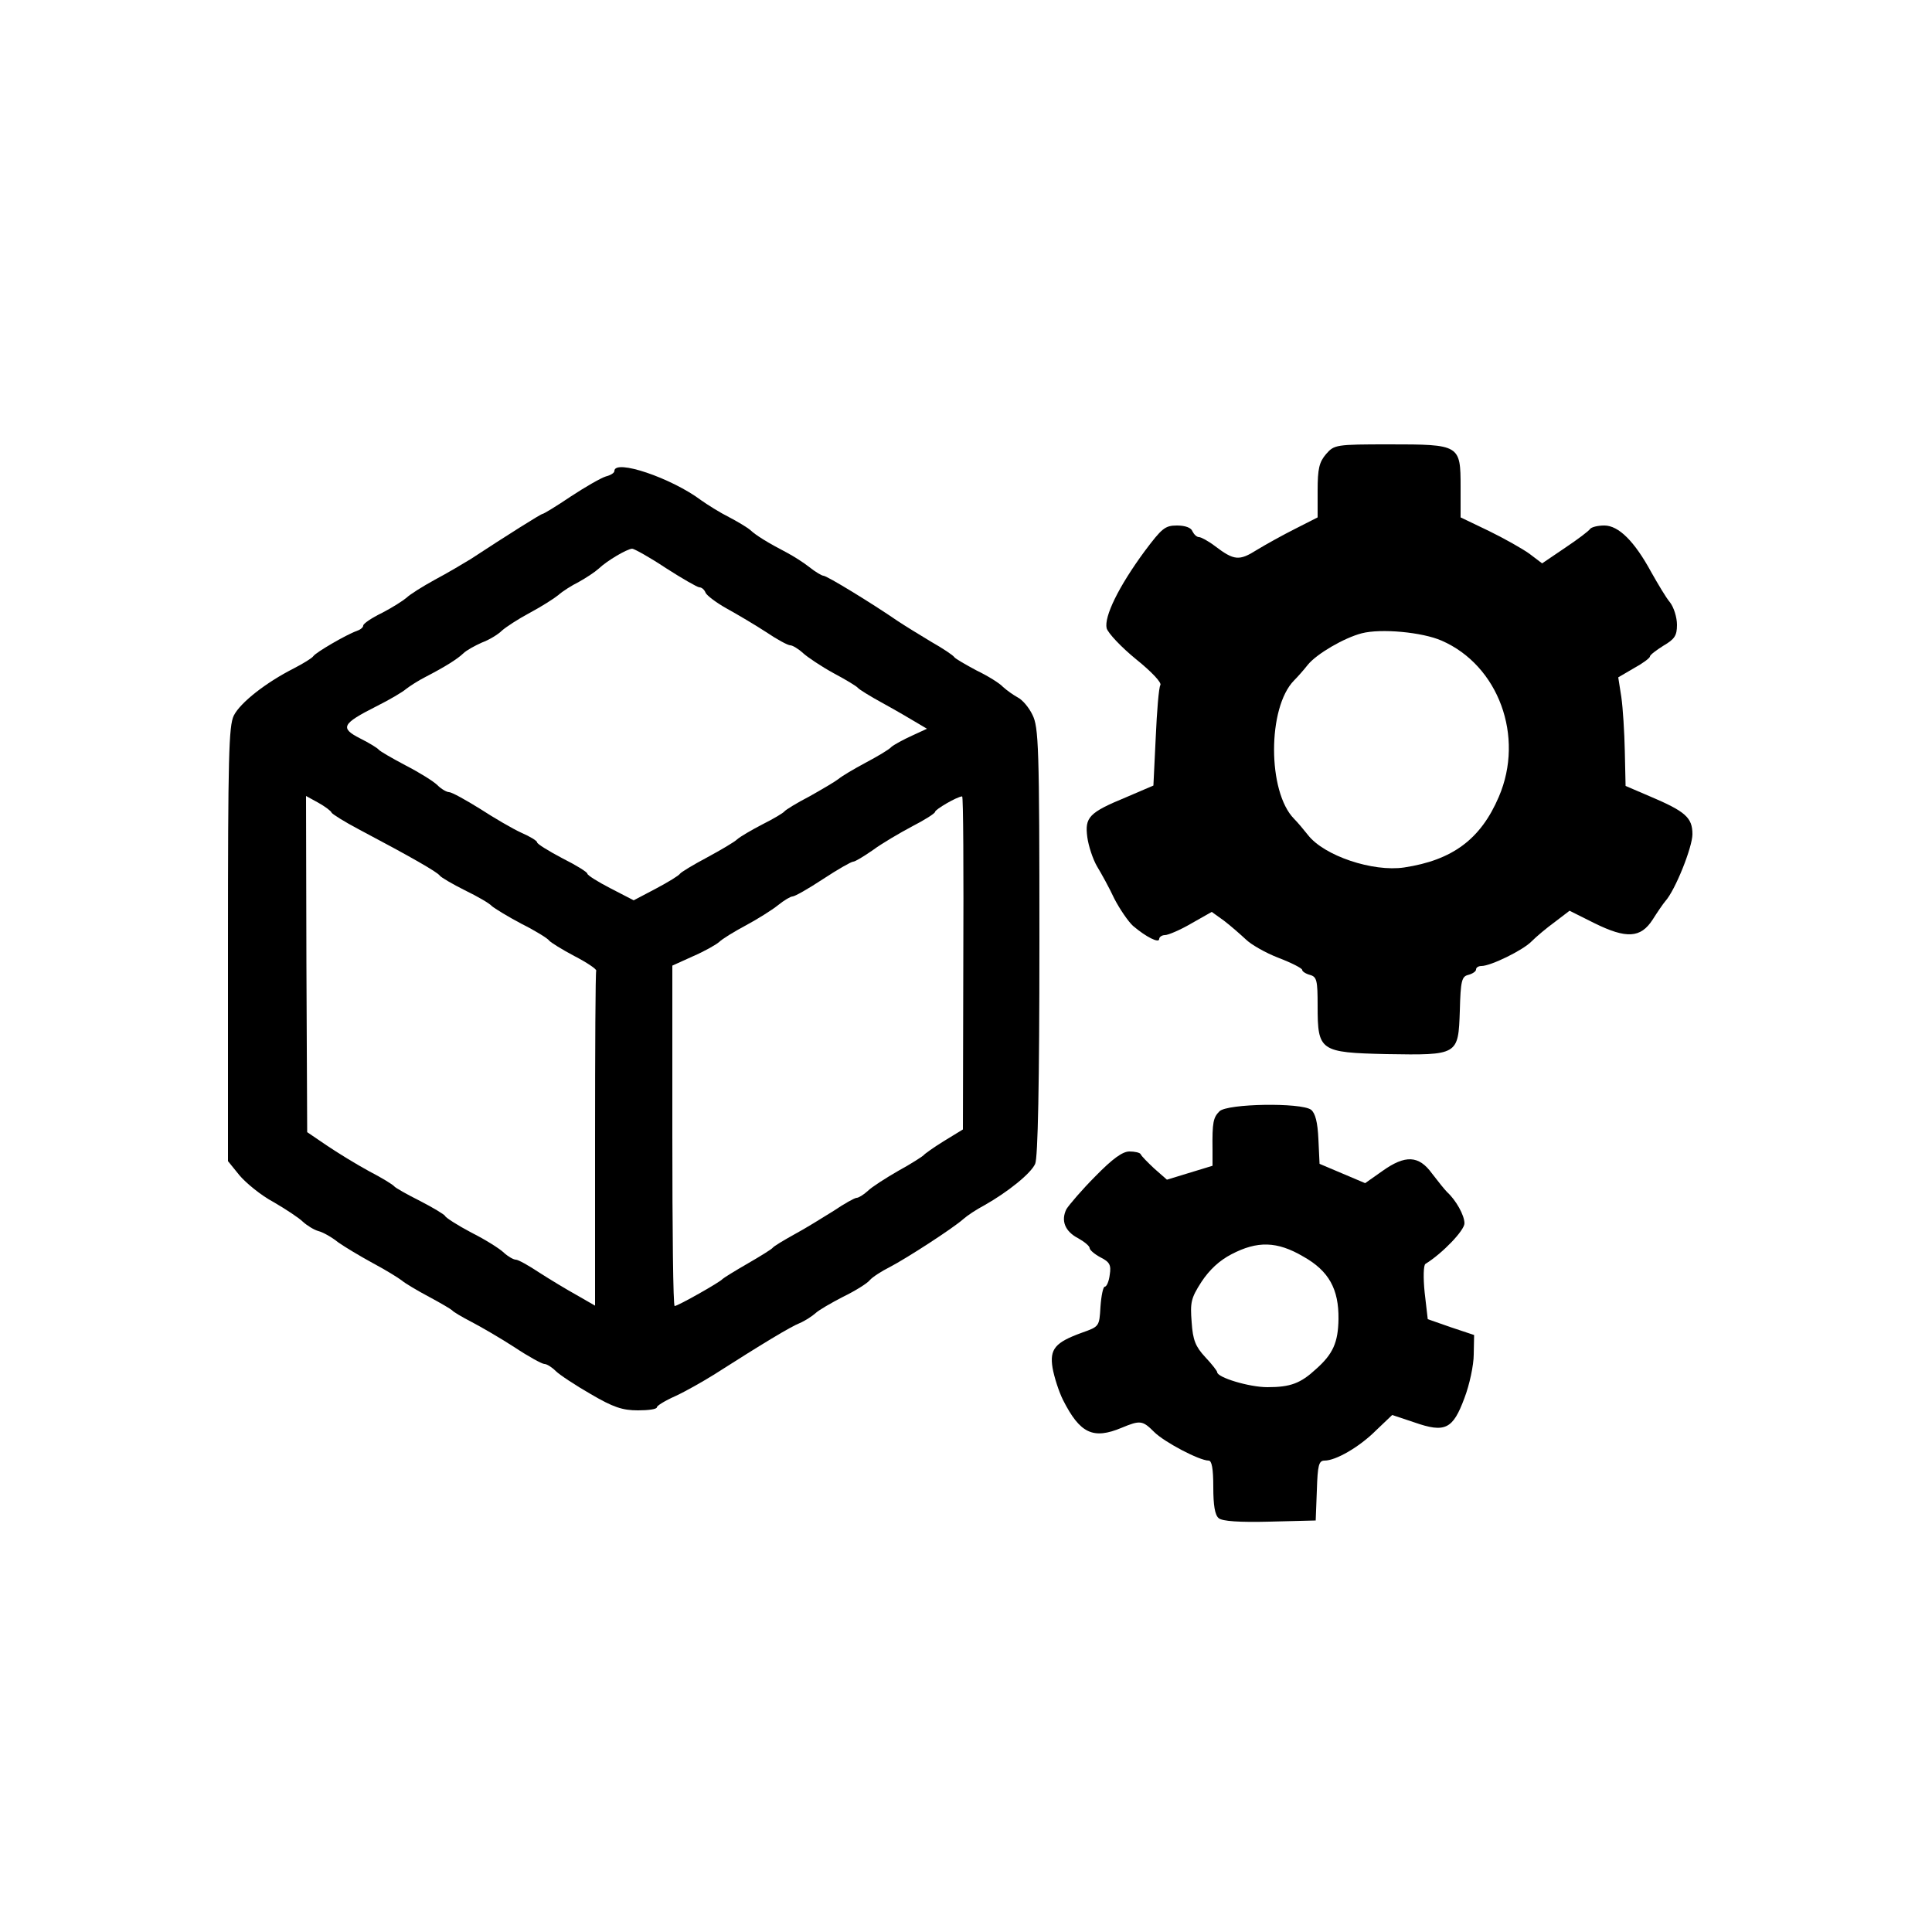
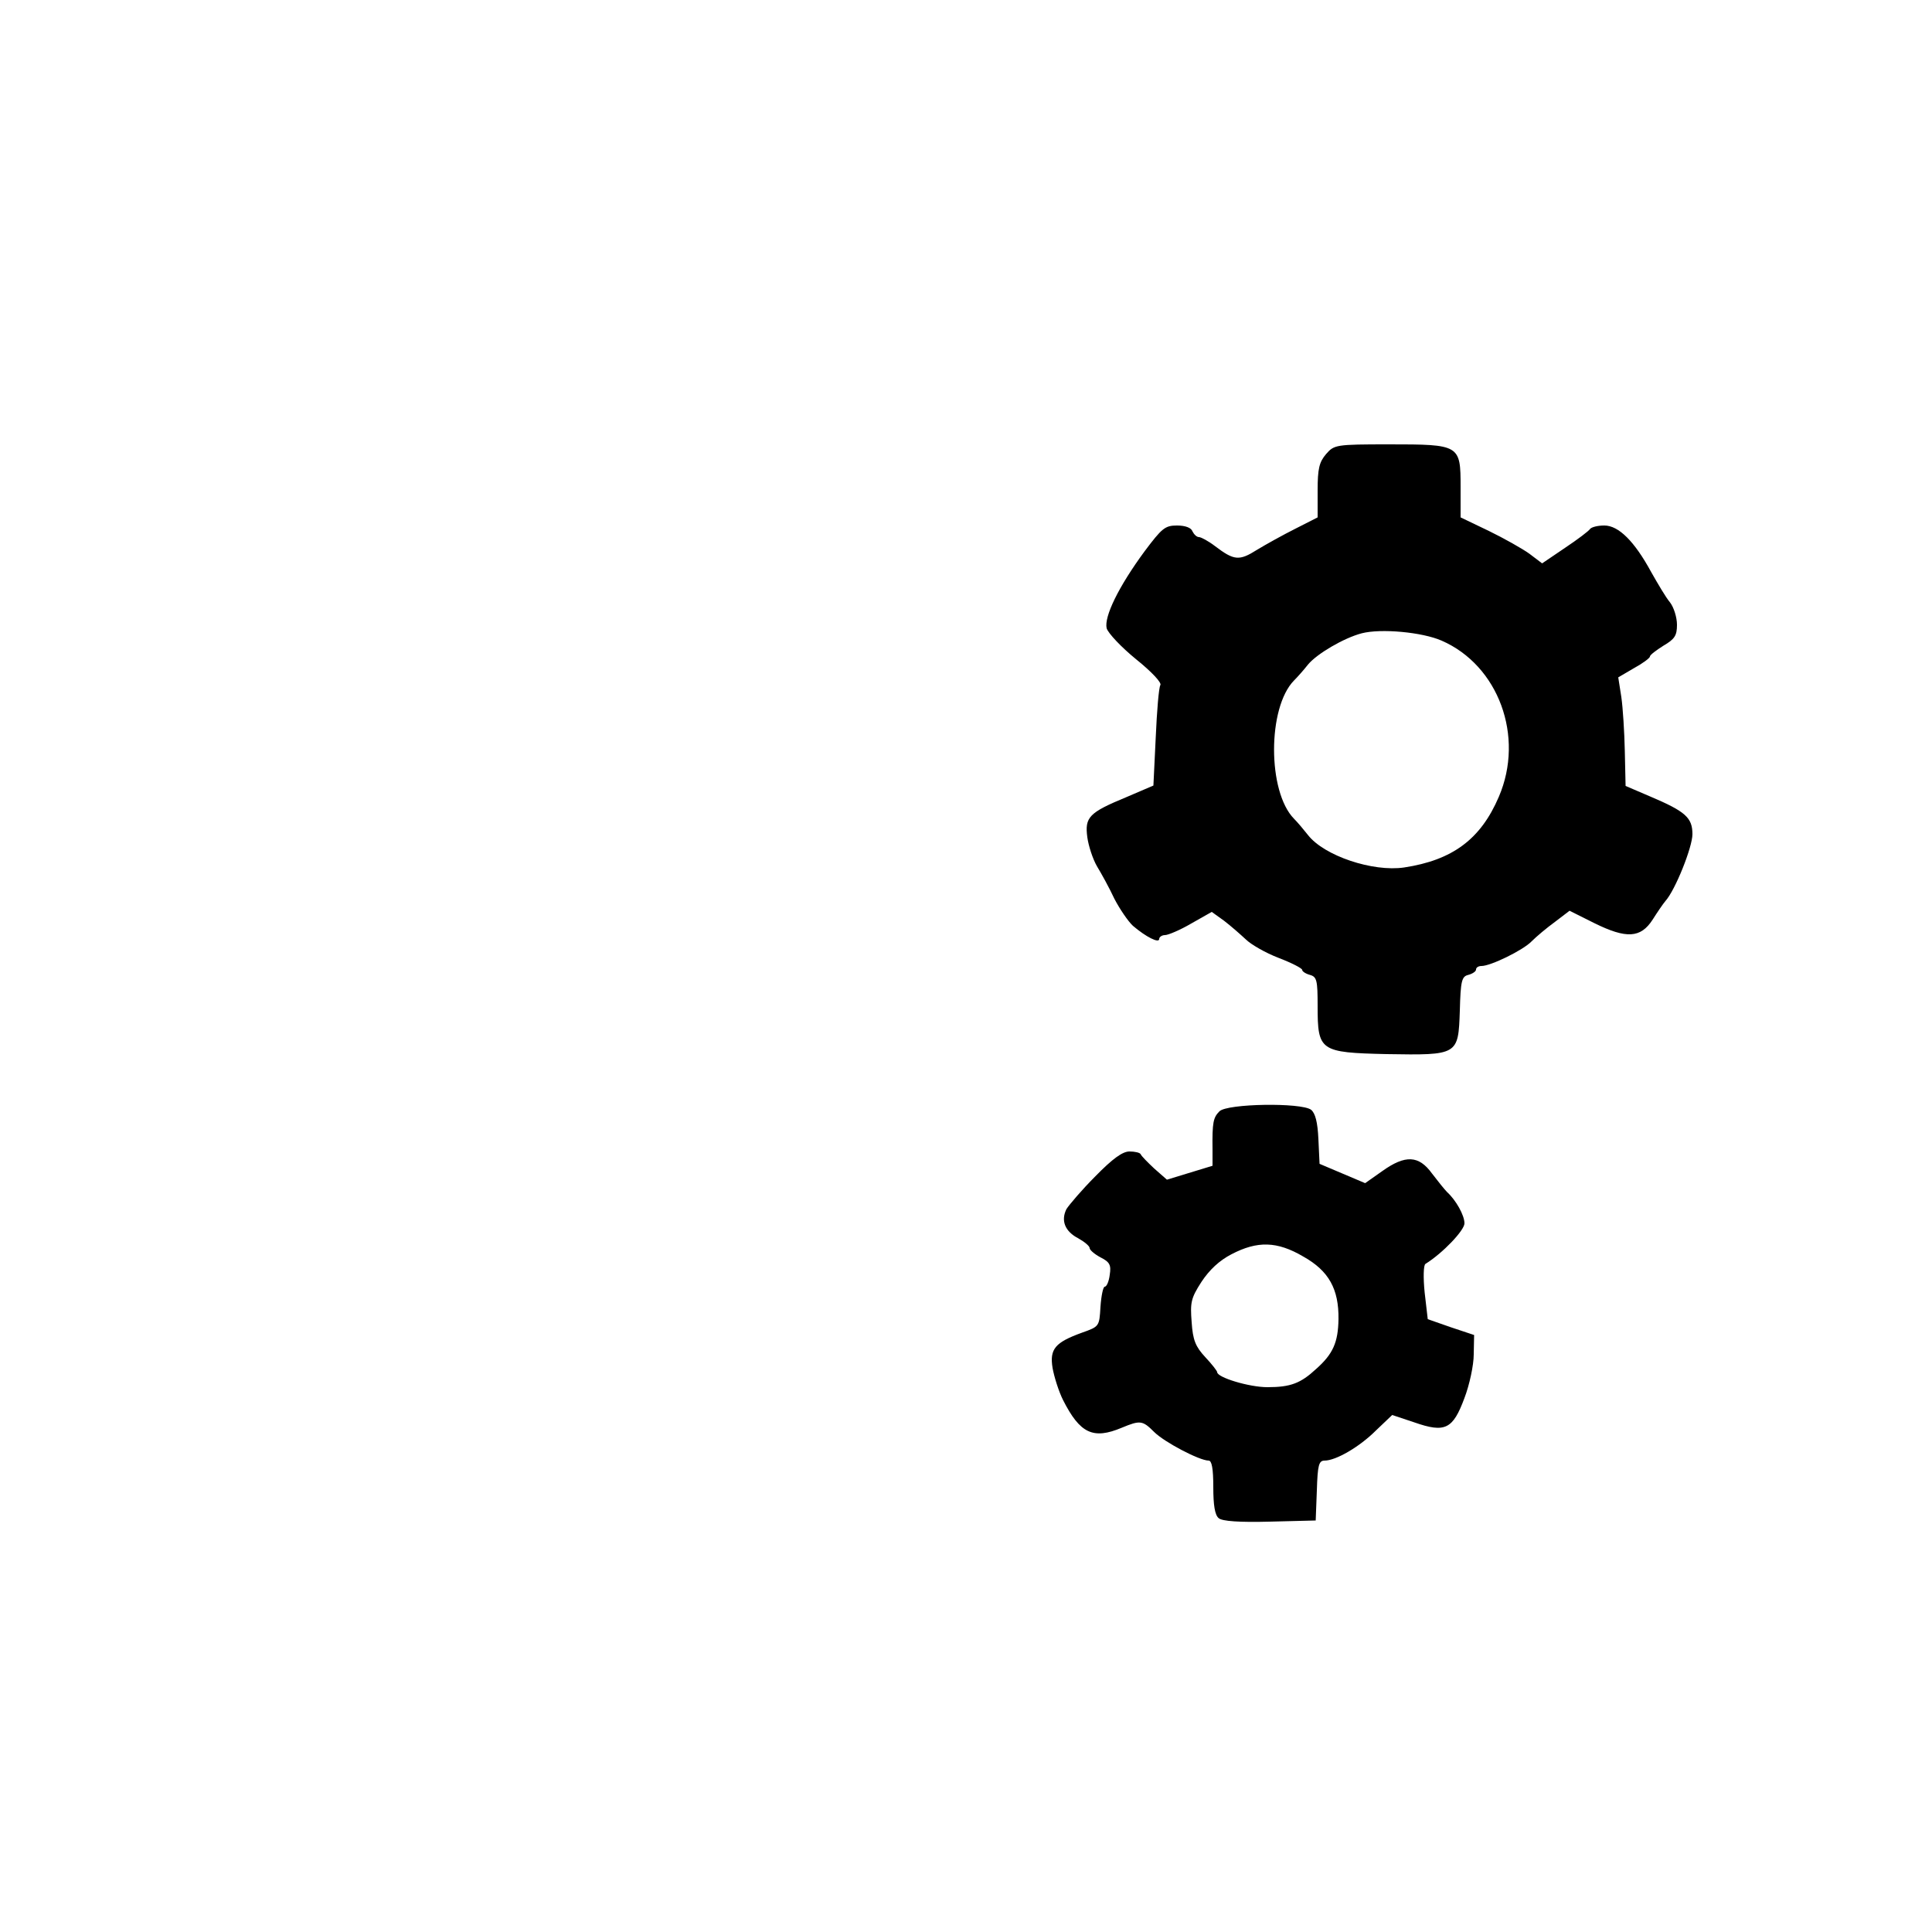
<svg xmlns="http://www.w3.org/2000/svg" version="1.0" width="500" height="500" viewBox="0 0 500 500" preserveAspectRatio="xMidYMid meet">
  <g transform="translate(0,500) scale(0.1,-0.1)" fill="#000000" stroke="none">
    <path d="M3432 3825 c-18 -21 -22 -38 -22 -95 l0 -69 -57 -29 c-32 -16 -77 -41 -100 -55 -46 -29 -59 -28 -109 10 -17 13 -36 23 -41 23 -6 0 -13 7 -17 15 -3 9 -18 15 -40 15 -31 0 -39 -7 -84 -67 -67 -91 -105 -169 -98 -199 4 -13 38 -49 76 -80 41 -33 67 -61 63 -67 -4 -6 -9 -67 -12 -136 l-6 -124 -70 -30 c-97 -40 -108 -52 -101 -104 3 -22 14 -56 25 -75 11 -18 32 -56 45 -84 14 -27 36 -59 48 -70 34 -29 68 -46 68 -34 0 5 7 10 15 10 8 0 39 13 68 30 l53 30 32 -23 c17 -13 42 -35 56 -48 13 -13 51 -35 85 -48 34 -13 61 -27 61 -31 0 -4 9 -10 20 -13 18 -5 20 -14 20 -81 0 -116 6 -120 178 -124 186 -3 186 -3 190 112 2 78 5 89 22 93 11 3 20 9 20 14 0 5 6 9 14 9 24 0 108 41 130 64 12 12 38 34 60 50 l38 29 64 -32 c83 -41 120 -39 151 9 12 19 27 41 33 48 26 29 70 140 70 173 0 43 -18 59 -110 98 l-63 27 -2 90 c-1 49 -5 112 -9 140 l-8 51 41 24 c22 12 41 26 41 30 0 4 16 16 35 28 29 17 35 26 35 54 0 19 -8 45 -18 58 -11 13 -32 49 -49 79 -43 79 -84 120 -121 120 -17 0 -33 -4 -37 -9 -3 -5 -32 -27 -65 -49 l-59 -40 -33 25 c-18 13 -66 40 -105 59 l-73 35 0 79 c0 109 -2 110 -185 110 -138 0 -142 -1 -163 -25z m299 -483 c147 -64 215 -248 148 -404 -47 -110 -120 -164 -245 -183 -81 -12 -207 30 -249 84 -11 14 -27 33 -36 42 -69 70 -69 288 0 358 9 9 25 27 36 41 23 28 93 69 139 81 50 13 157 3 207 -19z" />
-     <path d="M1590 3781 c0 -5 -10 -11 -22 -14 -13 -4 -53 -27 -91 -52 -37 -25 -70 -45 -73 -45 -4 0 -90 -54 -186 -117 -18 -11 -60 -36 -92 -53 -33 -18 -66 -39 -74 -47 -8 -7 -36 -25 -63 -39 -27 -13 -49 -28 -49 -33 0 -5 -8 -11 -17 -14 -26 -9 -105 -55 -112 -65 -3 -5 -26 -19 -51 -32 -71 -36 -138 -88 -155 -122 -13 -27 -15 -106 -15 -592 l0 -561 30 -37 c17 -20 56 -52 88 -69 31 -18 66 -41 76 -51 11 -10 29 -21 40 -24 12 -3 35 -16 51 -29 17 -12 57 -36 90 -54 32 -17 66 -38 75 -45 8 -7 40 -26 70 -42 30 -16 57 -32 60 -35 3 -4 25 -17 50 -30 25 -13 75 -42 112 -66 36 -24 71 -43 77 -43 6 0 19 -8 29 -18 10 -10 51 -37 91 -60 58 -34 82 -42 122 -42 27 0 49 3 49 8 0 4 21 17 48 29 26 12 70 37 99 55 127 81 198 124 223 134 14 6 32 18 40 25 8 8 41 27 72 43 31 15 63 35 69 43 7 8 30 23 52 34 44 23 163 100 190 124 10 9 34 25 55 36 60 34 120 82 131 107 7 15 11 205 11 575 0 506 -2 555 -18 587 -9 19 -26 39 -38 45 -11 6 -28 18 -38 27 -9 10 -40 29 -69 43 -28 15 -54 30 -57 34 -3 5 -30 23 -60 40 -30 18 -69 42 -87 54 -67 46 -183 117 -192 117 -4 0 -21 10 -36 22 -15 12 -42 29 -59 38 -48 25 -79 44 -94 58 -8 7 -33 22 -56 34 -22 11 -54 31 -71 43 -77 58 -225 108 -225 76z m133 -251 c42 -27 82 -50 87 -50 6 0 13 -6 16 -14 3 -7 28 -26 55 -41 27 -15 73 -42 102 -61 28 -19 56 -34 62 -34 6 0 21 -9 33 -20 12 -11 48 -35 79 -52 32 -17 60 -34 63 -38 3 -4 32 -22 65 -40 33 -18 72 -41 87 -50 l27 -16 -39 -18 c-22 -10 -46 -23 -53 -29 -6 -7 -37 -25 -67 -41 -30 -16 -62 -35 -70 -42 -9 -7 -43 -27 -75 -45 -33 -17 -62 -35 -65 -39 -3 -4 -28 -19 -56 -33 -29 -15 -58 -32 -66 -39 -7 -7 -43 -28 -78 -47 -36 -19 -67 -38 -70 -42 -3 -5 -31 -22 -63 -39 l-57 -30 -60 31 c-33 17 -60 34 -60 38 0 4 -29 22 -65 40 -36 19 -65 37 -65 41 0 4 -18 15 -41 25 -22 10 -70 38 -107 62 -37 23 -73 43 -80 43 -6 0 -20 8 -30 18 -10 10 -47 33 -82 51 -36 19 -67 37 -70 41 -3 4 -24 17 -48 29 -53 27 -47 38 42 83 34 17 68 37 77 45 9 7 32 22 50 31 52 27 82 46 98 61 8 8 30 20 48 28 19 7 42 21 52 31 10 9 42 30 72 46 30 16 63 37 74 46 11 10 35 25 53 34 18 10 41 25 51 34 22 21 73 51 87 52 5 0 45 -22 87 -50z m-865 -633 c2 -4 34 -24 70 -43 138 -73 204 -111 210 -120 4 -5 33 -22 65 -38 33 -16 64 -34 70 -41 7 -6 41 -27 77 -46 36 -18 68 -38 71 -43 4 -5 33 -23 65 -40 33 -17 58 -34 57 -38 -2 -5 -3 -201 -3 -437 l0 -430 -47 27 c-27 15 -70 41 -98 59 -27 18 -54 33 -60 33 -6 0 -20 8 -31 18 -10 10 -48 34 -84 52 -36 19 -67 39 -68 43 -2 4 -32 22 -65 39 -34 17 -64 34 -67 38 -3 4 -32 22 -65 39 -33 18 -82 48 -110 67 l-50 34 -2 435 -1 435 31 -17 c18 -10 34 -22 35 -26z m1635 -389 l-1 -431 -49 -30 c-26 -16 -50 -33 -53 -37 -3 -3 -32 -22 -65 -40 -33 -19 -69 -42 -79 -52 -11 -10 -24 -18 -29 -18 -5 0 -32 -15 -60 -34 -29 -18 -74 -46 -102 -61 -27 -15 -52 -30 -55 -34 -3 -4 -32 -22 -65 -41 -33 -19 -62 -37 -65 -40 -6 -8 -116 -70 -124 -70 -4 0 -6 198 -6 441 l0 440 53 24 c30 13 60 30 68 37 8 8 39 27 69 43 30 16 68 40 83 52 16 13 33 23 38 23 6 0 41 20 79 45 38 25 73 45 78 45 5 0 28 14 51 30 23 17 69 44 101 61 33 17 60 34 60 38 0 6 56 39 70 40 3 1 4 -193 3 -431z" />
    <path d="M3156 2124 c-16 -16 -19 -28 -18 -100 l0 -41 -59 -18 -59 -18 -33 29 c-17 16 -33 32 -35 37 -2 4 -15 7 -29 7 -18 0 -44 -19 -88 -64 -35 -35 -68 -74 -75 -85 -15 -30 -4 -58 31 -76 16 -9 29 -20 29 -25 0 -5 13 -16 28 -24 24 -12 28 -20 24 -45 -2 -17 -8 -31 -13 -31 -4 0 -9 -23 -11 -52 -3 -51 -3 -51 -48 -67 -69 -25 -84 -42 -76 -91 4 -23 16 -61 27 -83 44 -87 78 -103 152 -72 48 20 54 19 84 -11 26 -26 117 -74 141 -74 8 0 12 -20 12 -69 0 -46 4 -72 14 -80 9 -8 54 -11 132 -9 l119 3 3 78 c2 65 5 77 20 77 29 0 90 35 133 78 l42 40 57 -19 c80 -28 100 -18 130 63 13 34 24 85 24 113 l1 50 -60 20 -60 21 -8 69 c-4 39 -3 71 2 74 45 28 101 87 101 105 0 21 -22 60 -45 81 -6 6 -23 27 -39 48 -34 47 -69 49 -129 6 l-44 -31 -59 25 -59 25 -3 64 c-2 44 -8 67 -19 76 -26 19 -217 16 -237 -4z m217 -376 c66 -37 92 -84 91 -162 -1 -60 -14 -90 -58 -129 -40 -37 -66 -47 -126 -47 -47 0 -130 25 -130 39 0 3 -14 21 -31 39 -25 27 -32 44 -35 90 -4 51 -2 62 25 104 21 32 47 56 78 72 67 35 118 34 186 -6z" />
  </g>
</svg>